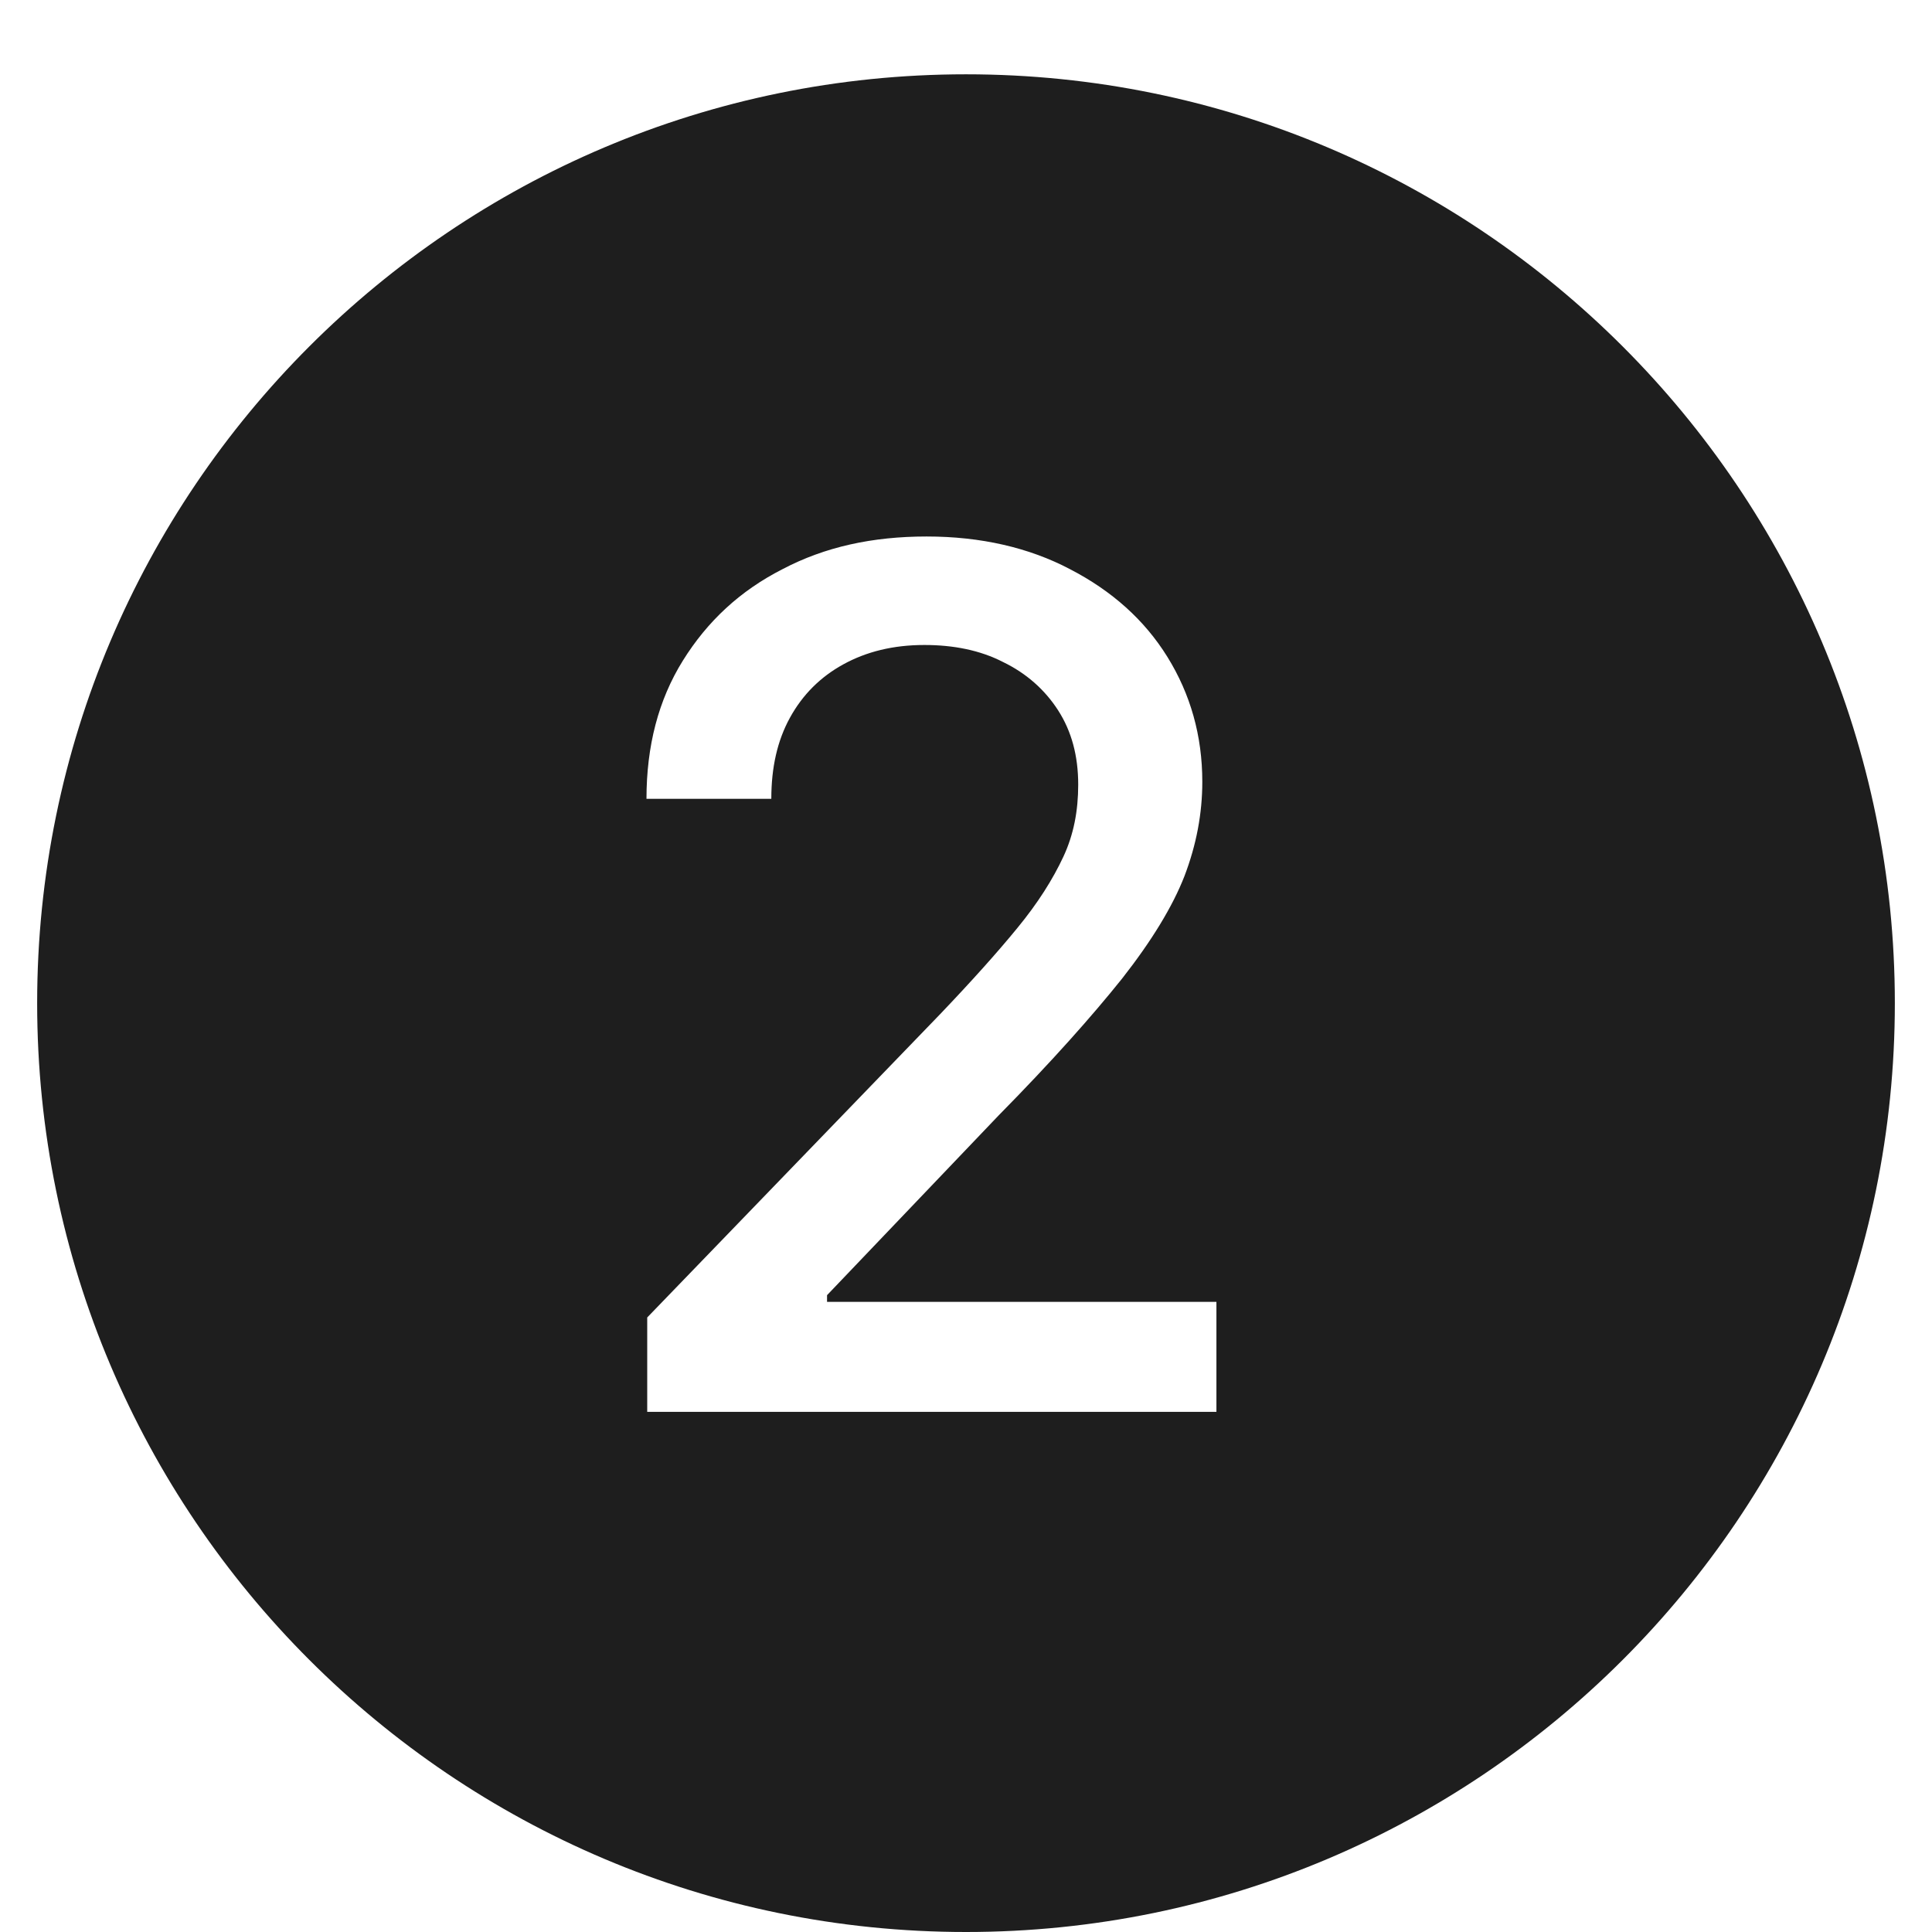
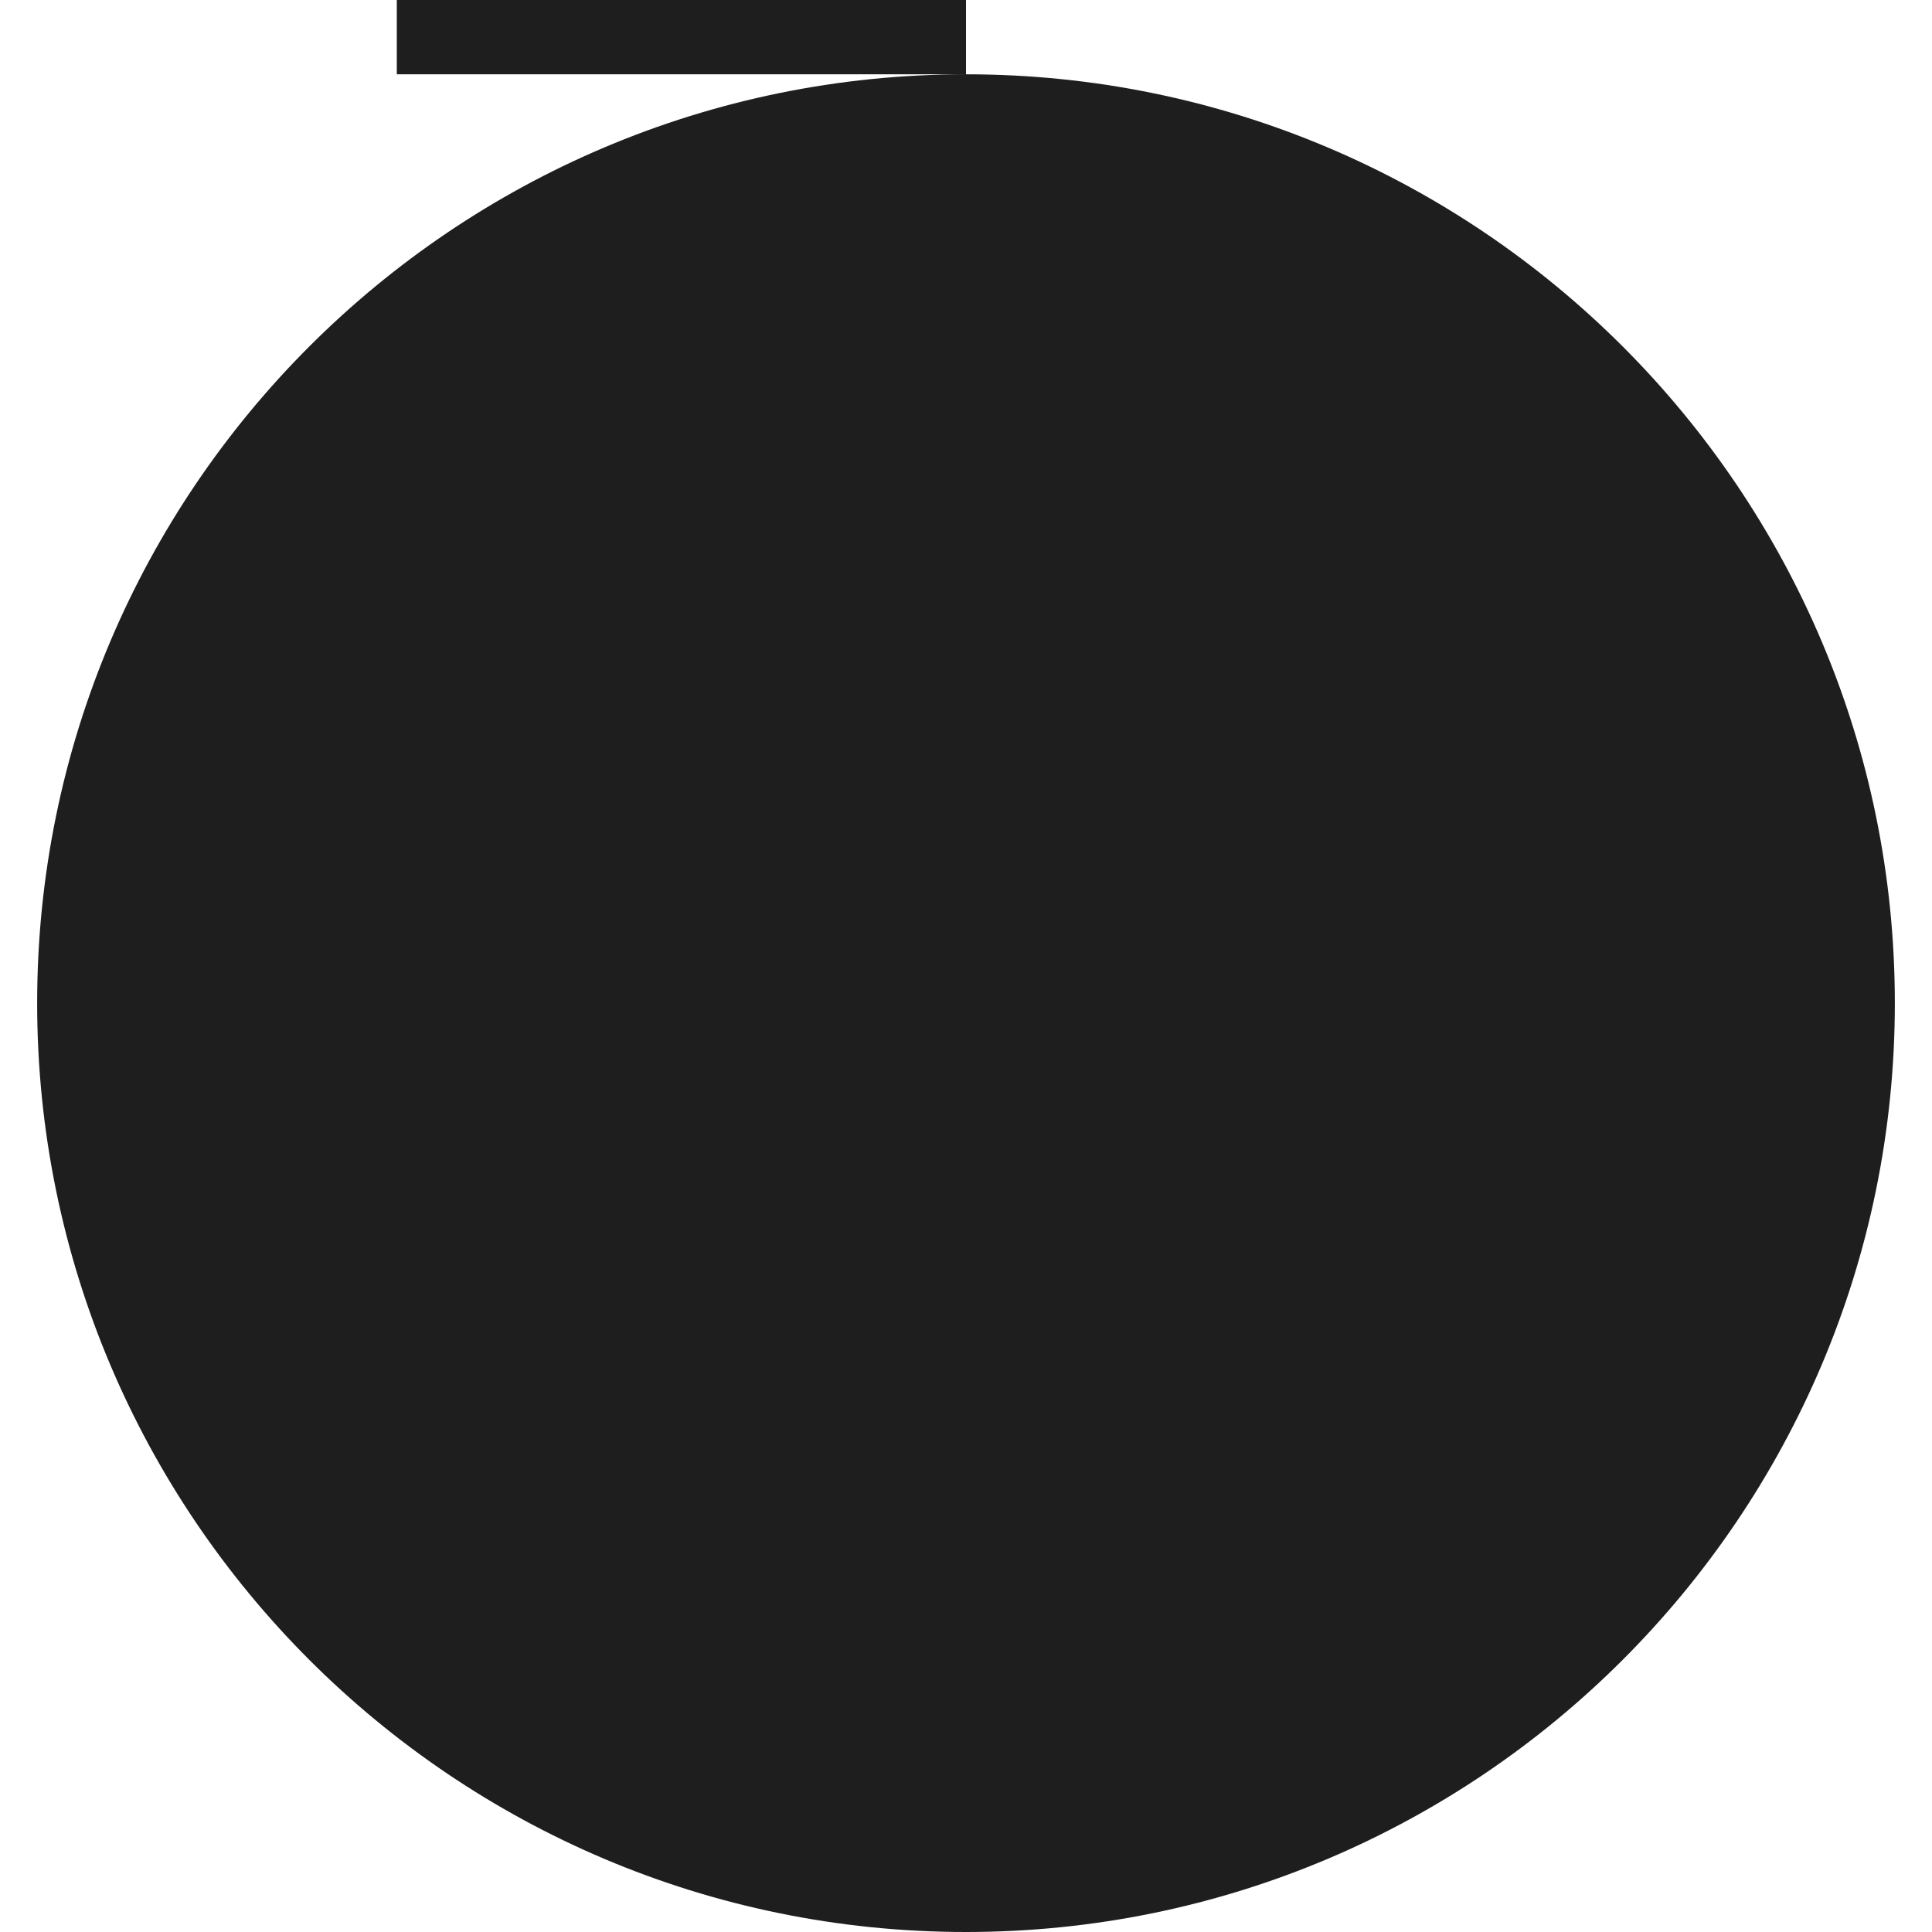
<svg xmlns="http://www.w3.org/2000/svg" id="Layer_1" viewBox="0 0 26 26">
  <defs>
    <style>      .st0 {        fill: #1e1e1e;      }    </style>
  </defs>
-   <path class="st0" d="M13,1C6.1,1,.5,6.6.5,13.5s5.6,12.5,12.5,12.5,12.5-5.6,12.5-12.5S19.9,1,13,1ZM16.37,19h-7.66v-1.27l3.94-4.08c.42-.44.77-.83,1.04-1.16.28-.34.48-.66.62-.96.14-.3.2-.62.2-.97,0-.39-.09-.72-.27-1-.18-.28-.43-.5-.74-.65-.31-.16-.67-.23-1.06-.23-.42,0-.78.09-1.09.26-.31.17-.55.41-.72.72-.17.31-.25.67-.25,1.09h-1.68c0-.71.16-1.33.49-1.86.33-.53.77-.94,1.34-1.23.57-.3,1.21-.44,1.94-.44s1.38.15,1.93.44c.56.29,1,.68,1.31,1.18.31.5.47,1.06.47,1.68,0,.43-.08.85-.24,1.27-.16.41-.44.87-.84,1.38-.4.5-.95,1.12-1.66,1.84l-2.31,2.42v.09h5.24v1.51Z" />
+   <path class="st0" d="M13,1C6.1,1,.5,6.6.5,13.5s5.6,12.5,12.5,12.5,12.5-5.6,12.5-12.5S19.9,1,13,1Zh-7.66v-1.27l3.94-4.08c.42-.44.77-.83,1.04-1.16.28-.34.48-.66.62-.96.14-.3.2-.62.2-.97,0-.39-.09-.72-.27-1-.18-.28-.43-.5-.74-.65-.31-.16-.67-.23-1.06-.23-.42,0-.78.09-1.09.26-.31.17-.55.41-.72.72-.17.31-.25.67-.25,1.09h-1.68c0-.71.16-1.33.49-1.86.33-.53.77-.94,1.34-1.23.57-.3,1.21-.44,1.94-.44s1.38.15,1.93.44c.56.29,1,.68,1.31,1.18.31.5.47,1.06.47,1.68,0,.43-.08.85-.24,1.27-.16.41-.44.87-.84,1.38-.4.5-.95,1.12-1.66,1.84l-2.31,2.42v.09h5.24v1.51Z" />
</svg>